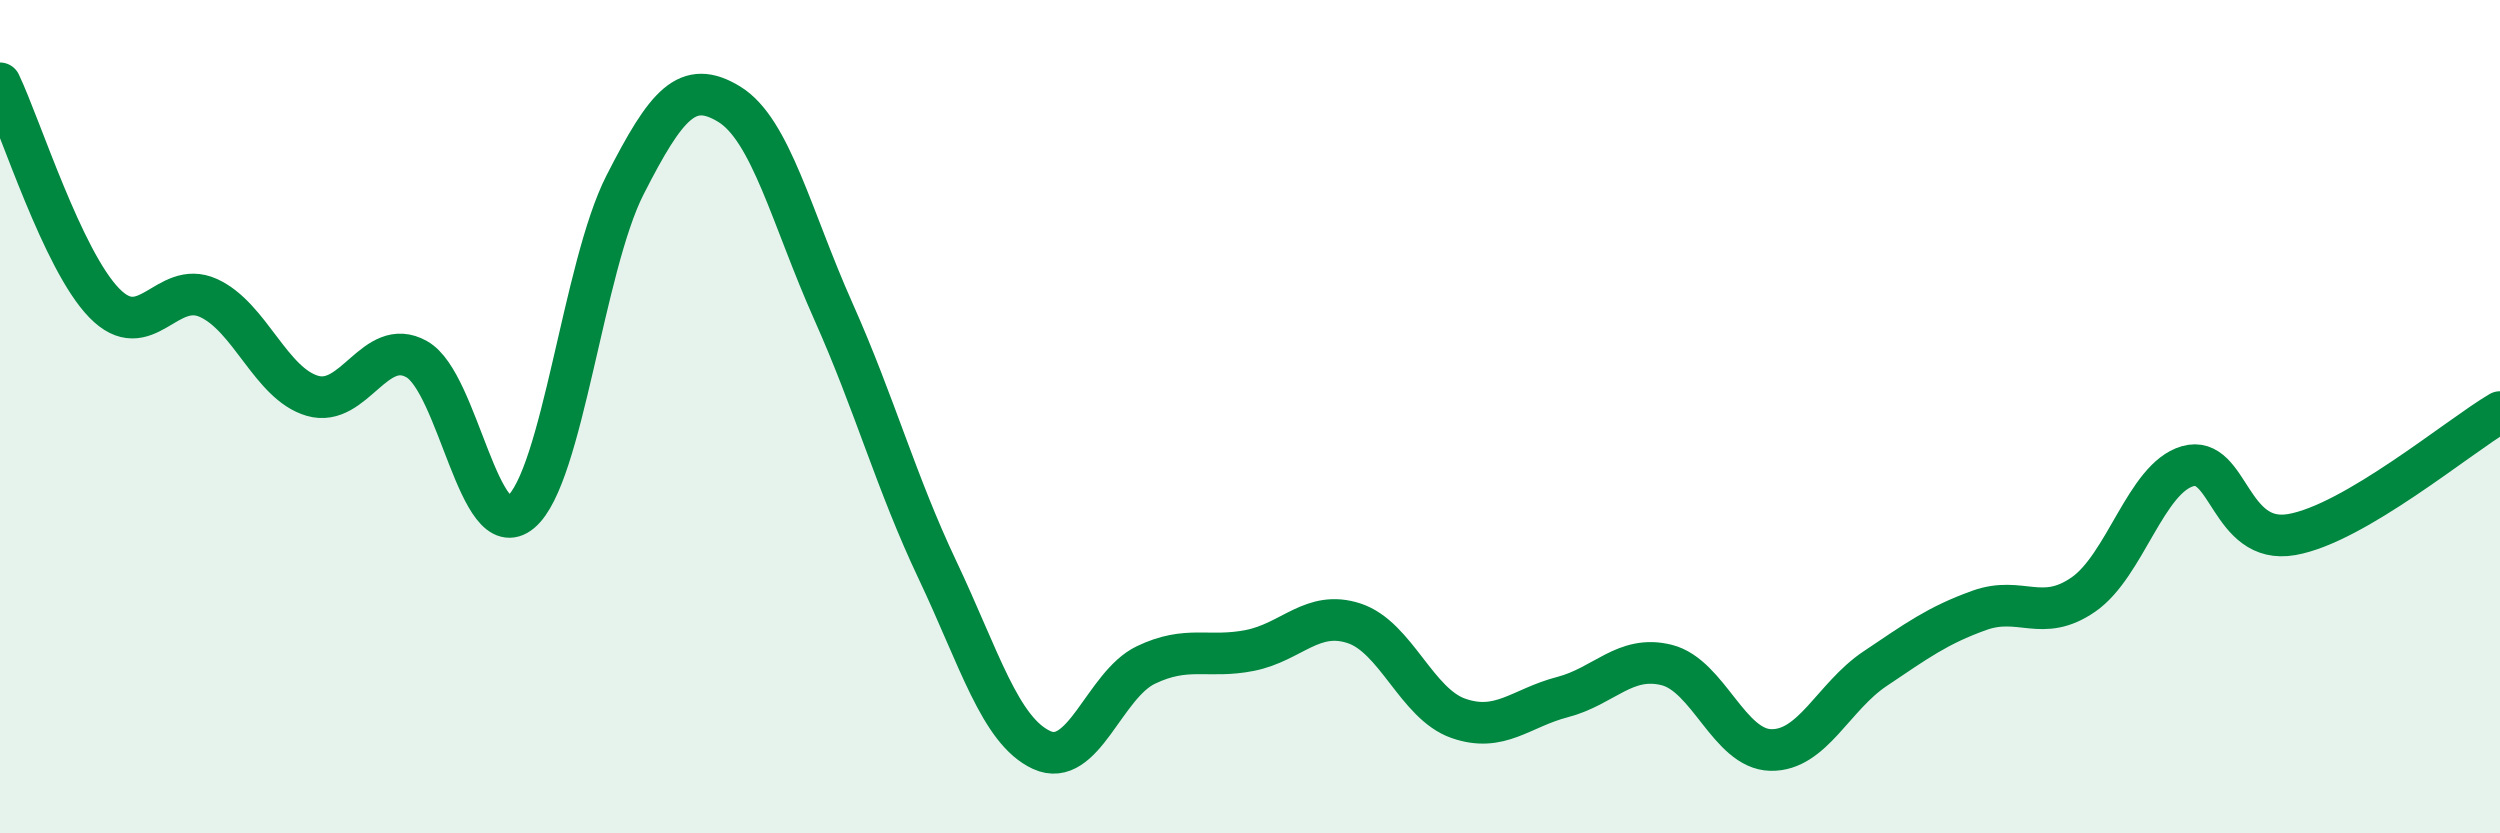
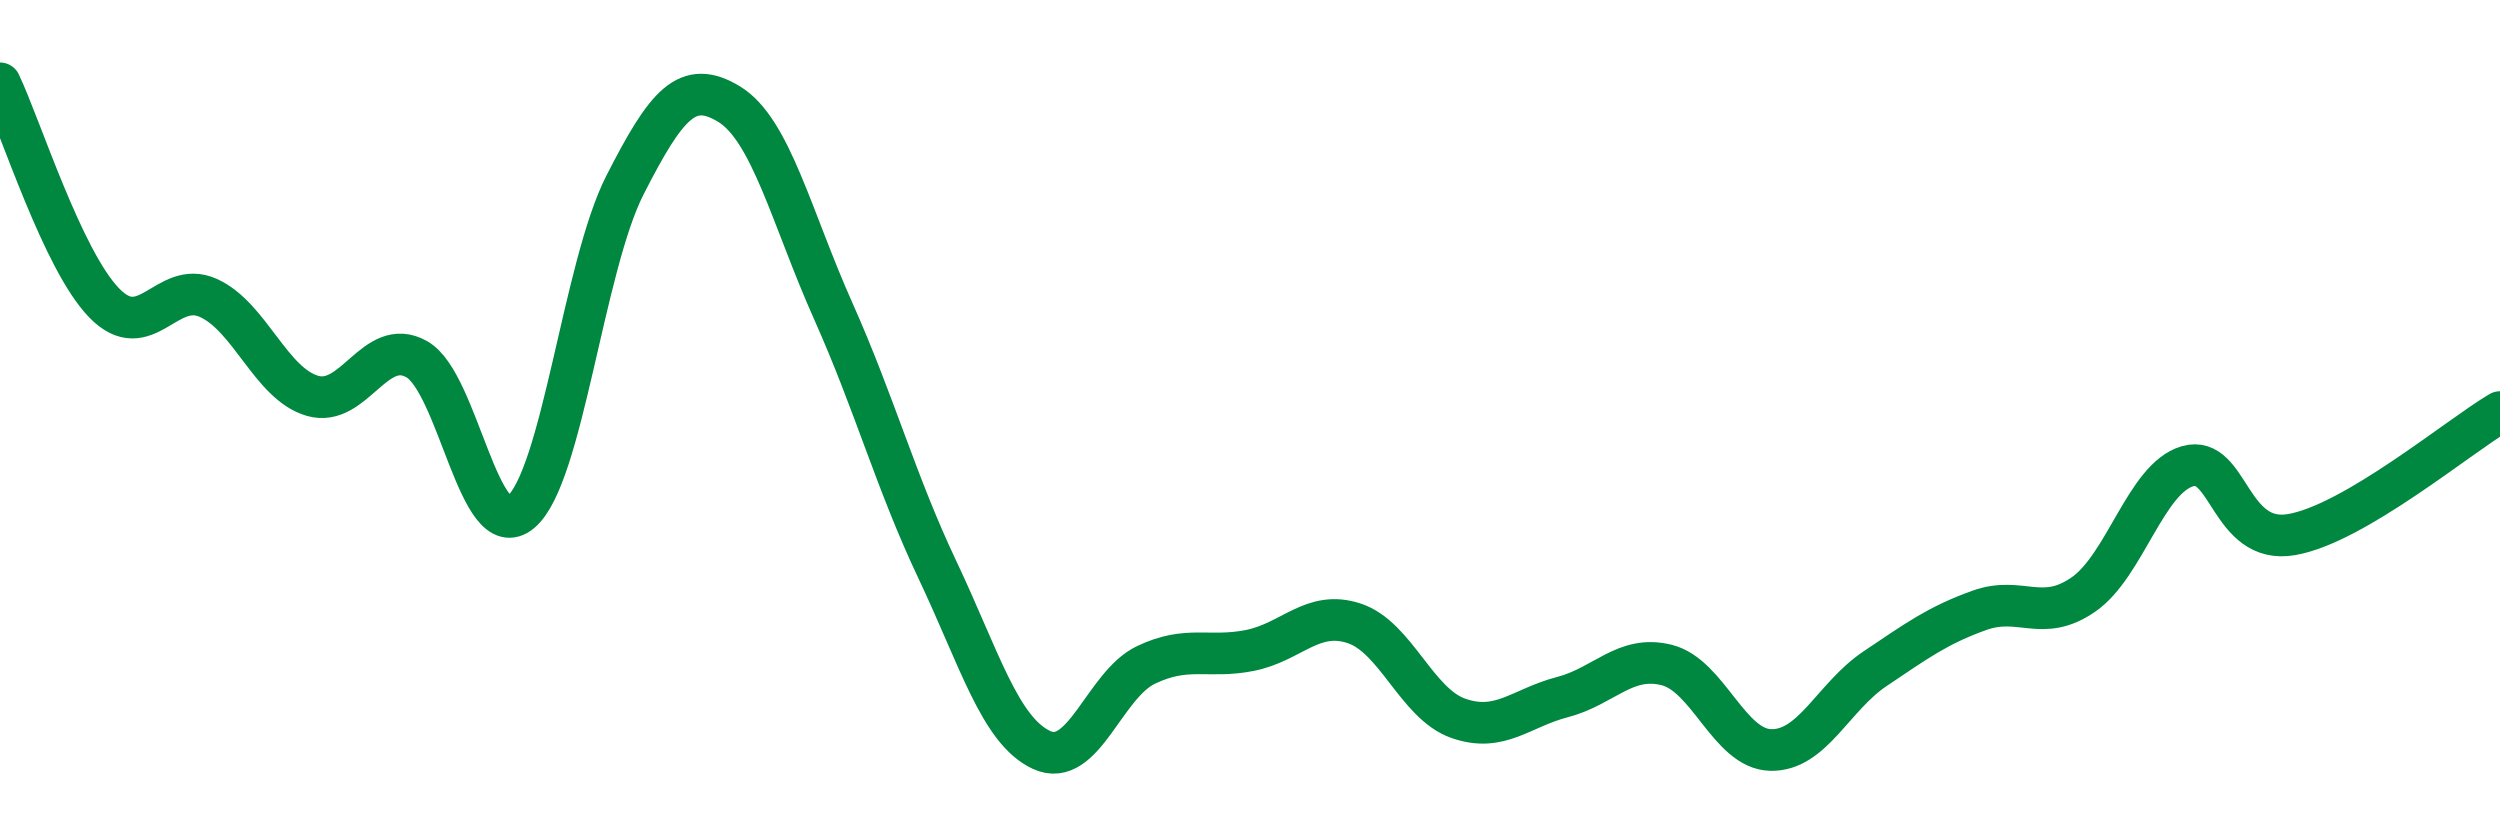
<svg xmlns="http://www.w3.org/2000/svg" width="60" height="20" viewBox="0 0 60 20">
-   <path d="M 0,2 C 0.5,3.05 1.5,6.24 2.5,7.27 C 3.5,8.3 4,6.7 5,7.15 C 6,7.6 6.5,9.21 7.5,9.5 C 8.5,9.79 9,8.06 10,8.62 C 11,9.18 11.5,13.13 12.5,12.29 C 13.5,11.45 14,6.4 15,4.44 C 16,2.48 16.5,1.89 17.5,2.5 C 18.5,3.11 19,5.23 20,7.47 C 21,9.71 21.5,11.57 22.5,13.68 C 23.5,15.79 24,17.54 25,18 C 26,18.46 26.5,16.44 27.5,15.96 C 28.5,15.48 29,15.81 30,15.61 C 31,15.41 31.5,14.63 32.5,14.96 C 33.5,15.29 34,16.89 35,17.24 C 36,17.59 36.5,16.99 37.5,16.73 C 38.5,16.47 39,15.71 40,15.96 C 41,16.21 41.5,17.98 42.5,18 C 43.5,18.02 44,16.72 45,16.05 C 46,15.38 46.5,15.01 47.5,14.65 C 48.5,14.29 49,14.96 50,14.27 C 51,13.58 51.5,11.48 52.5,11.19 C 53.5,10.9 53.5,13.09 55,12.83 C 56.5,12.57 59,10.48 60,9.89L60 20L0 20Z" fill="#008740" opacity="0.1" stroke-linecap="round" stroke-linejoin="round" />
  <path d="M 0,2 C 0.5,3.05 1.5,6.24 2.5,7.27 C 3.5,8.3 4,6.7 5,7.15 C 6,7.6 6.5,9.21 7.5,9.5 C 8.5,9.79 9,8.06 10,8.62 C 11,9.18 11.5,13.13 12.5,12.29 C 13.5,11.45 14,6.4 15,4.44 C 16,2.48 16.5,1.89 17.5,2.5 C 18.5,3.11 19,5.23 20,7.47 C 21,9.71 21.5,11.57 22.5,13.68 C 23.5,15.79 24,17.54 25,18 C 26,18.46 26.5,16.44 27.5,15.96 C 28.5,15.48 29,15.81 30,15.61 C 31,15.41 31.5,14.63 32.5,14.96 C 33.5,15.29 34,16.89 35,17.24 C 36,17.59 36.5,16.99 37.5,16.73 C 38.5,16.47 39,15.71 40,15.96 C 41,16.21 41.5,17.98 42.5,18 C 43.5,18.02 44,16.72 45,16.05 C 46,15.38 46.5,15.01 47.5,14.65 C 48.5,14.29 49,14.96 50,14.27 C 51,13.58 51.5,11.48 52.5,11.19 C 53.5,10.9 53.5,13.09 55,12.83 C 56.5,12.57 59,10.48 60,9.89" stroke="#008740" stroke-width="1" fill="none" stroke-linecap="round" stroke-linejoin="round" />
</svg>